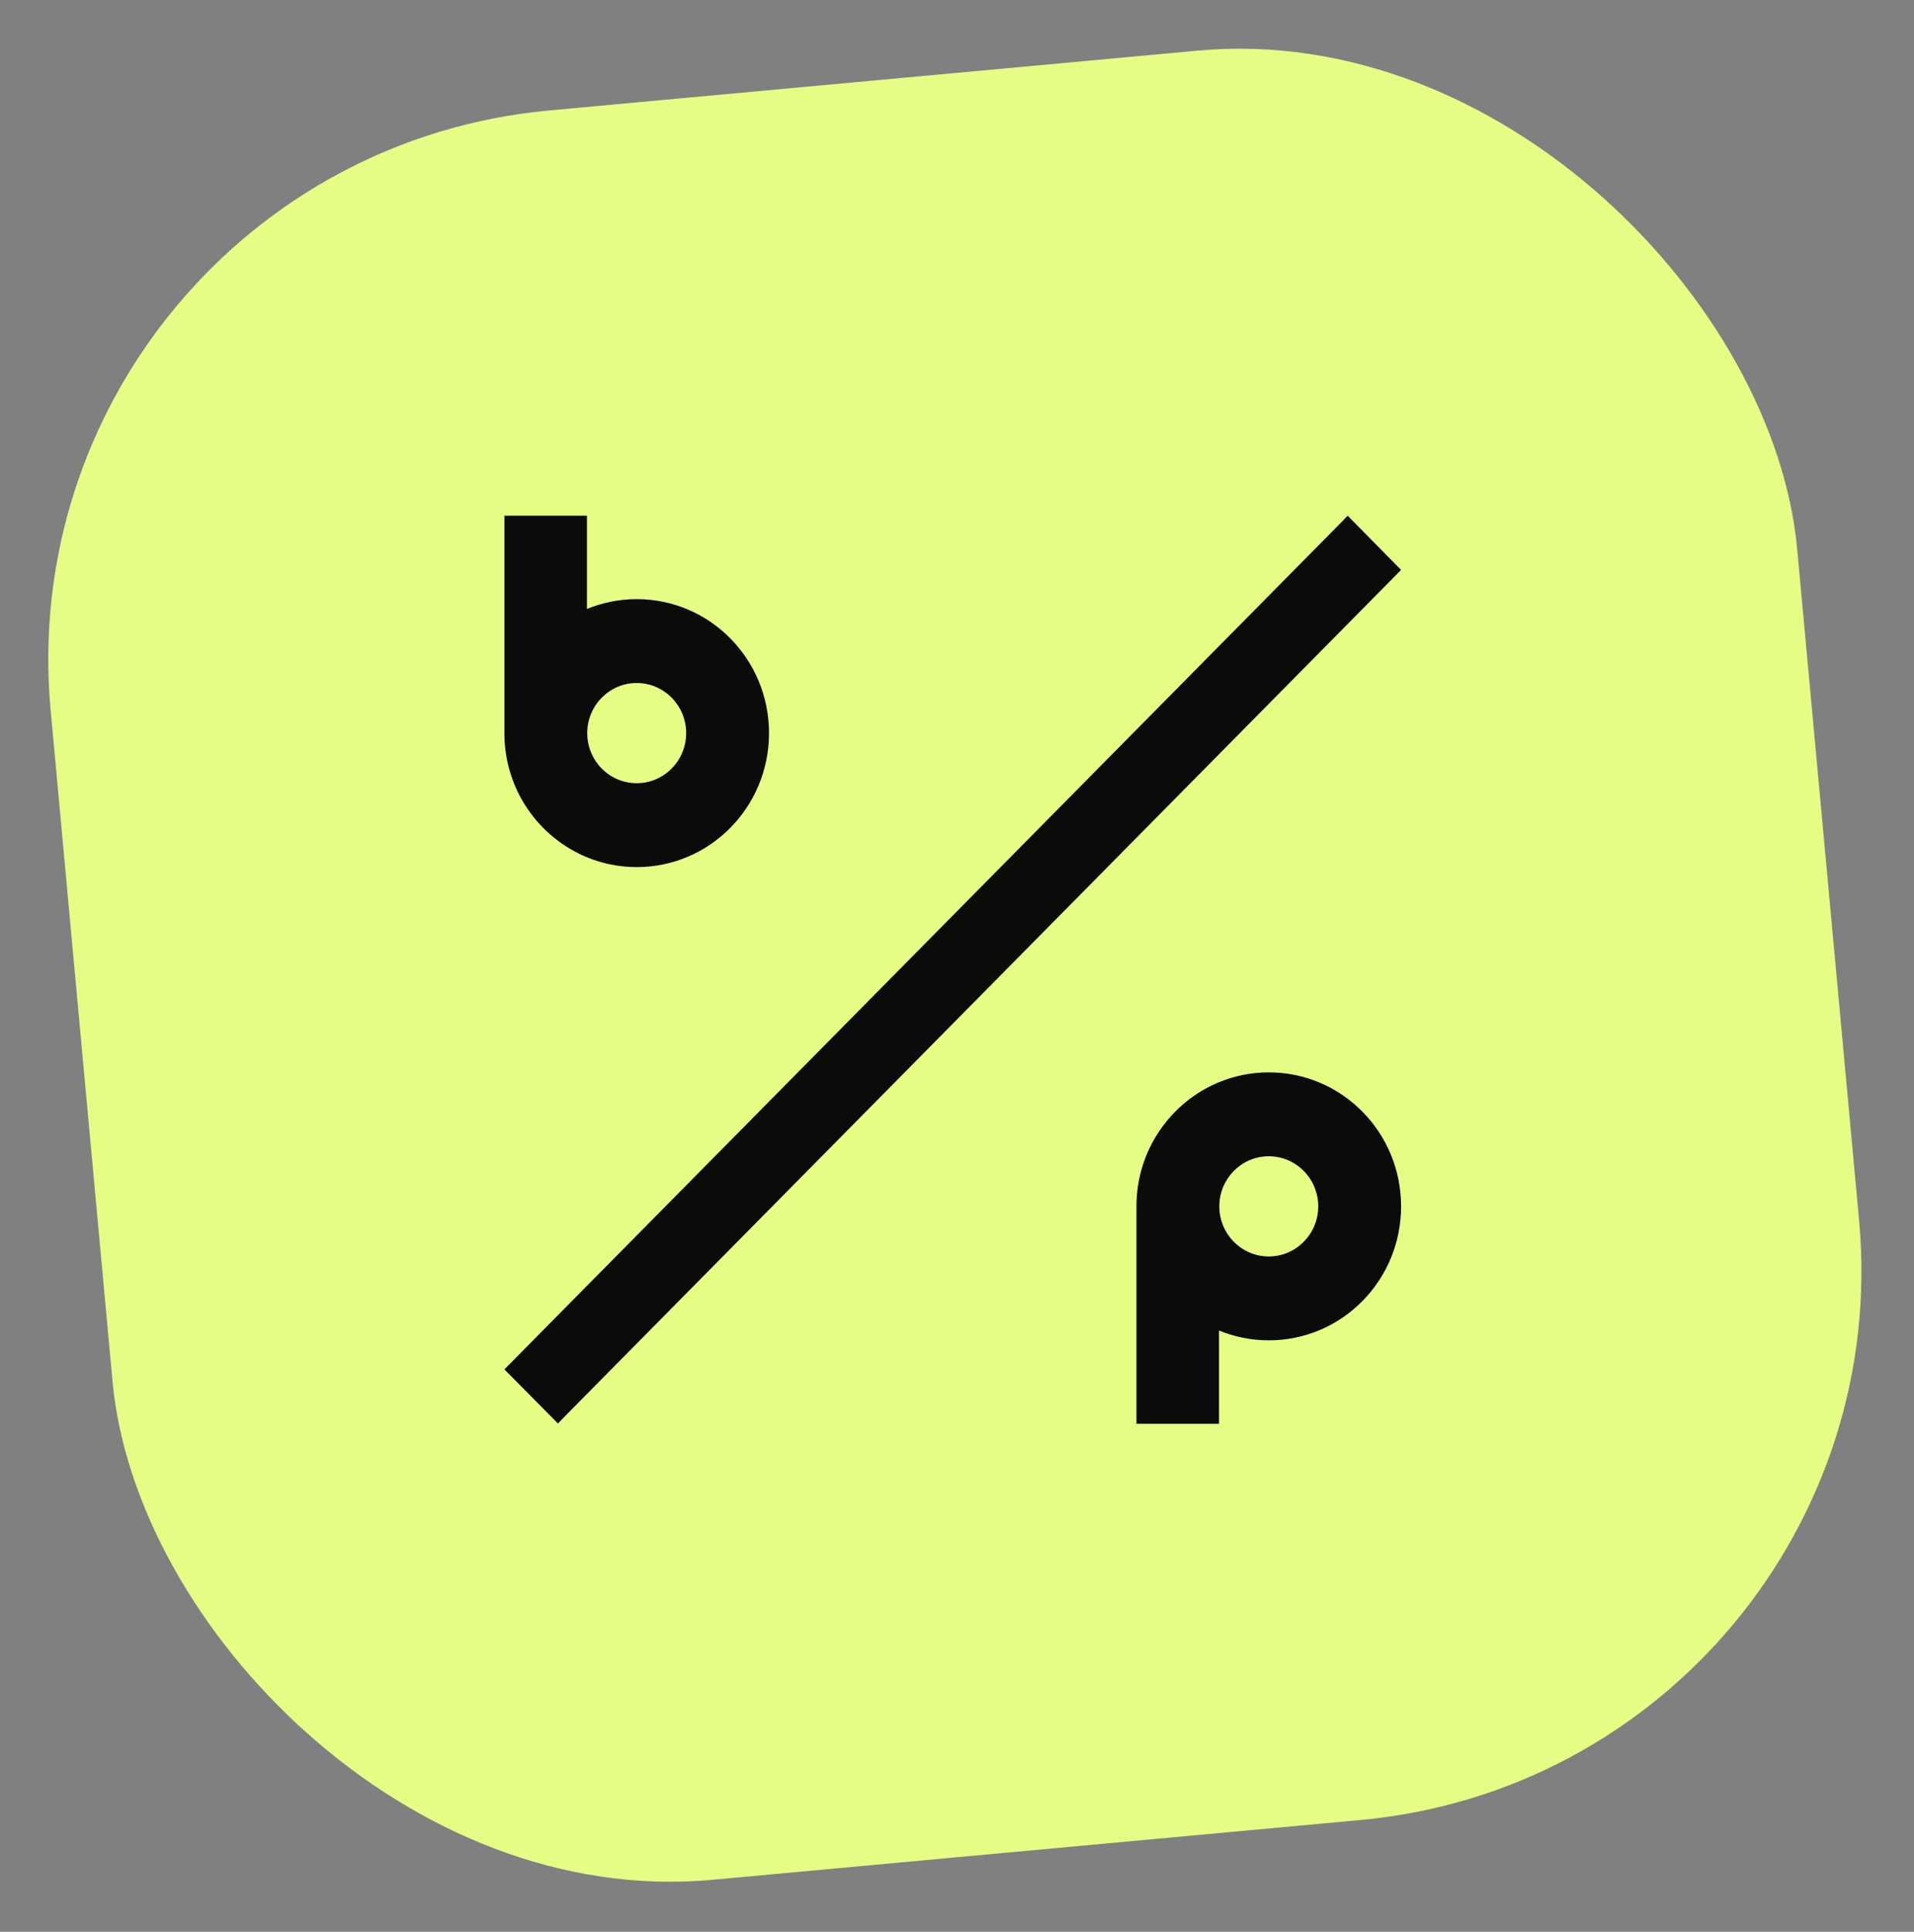
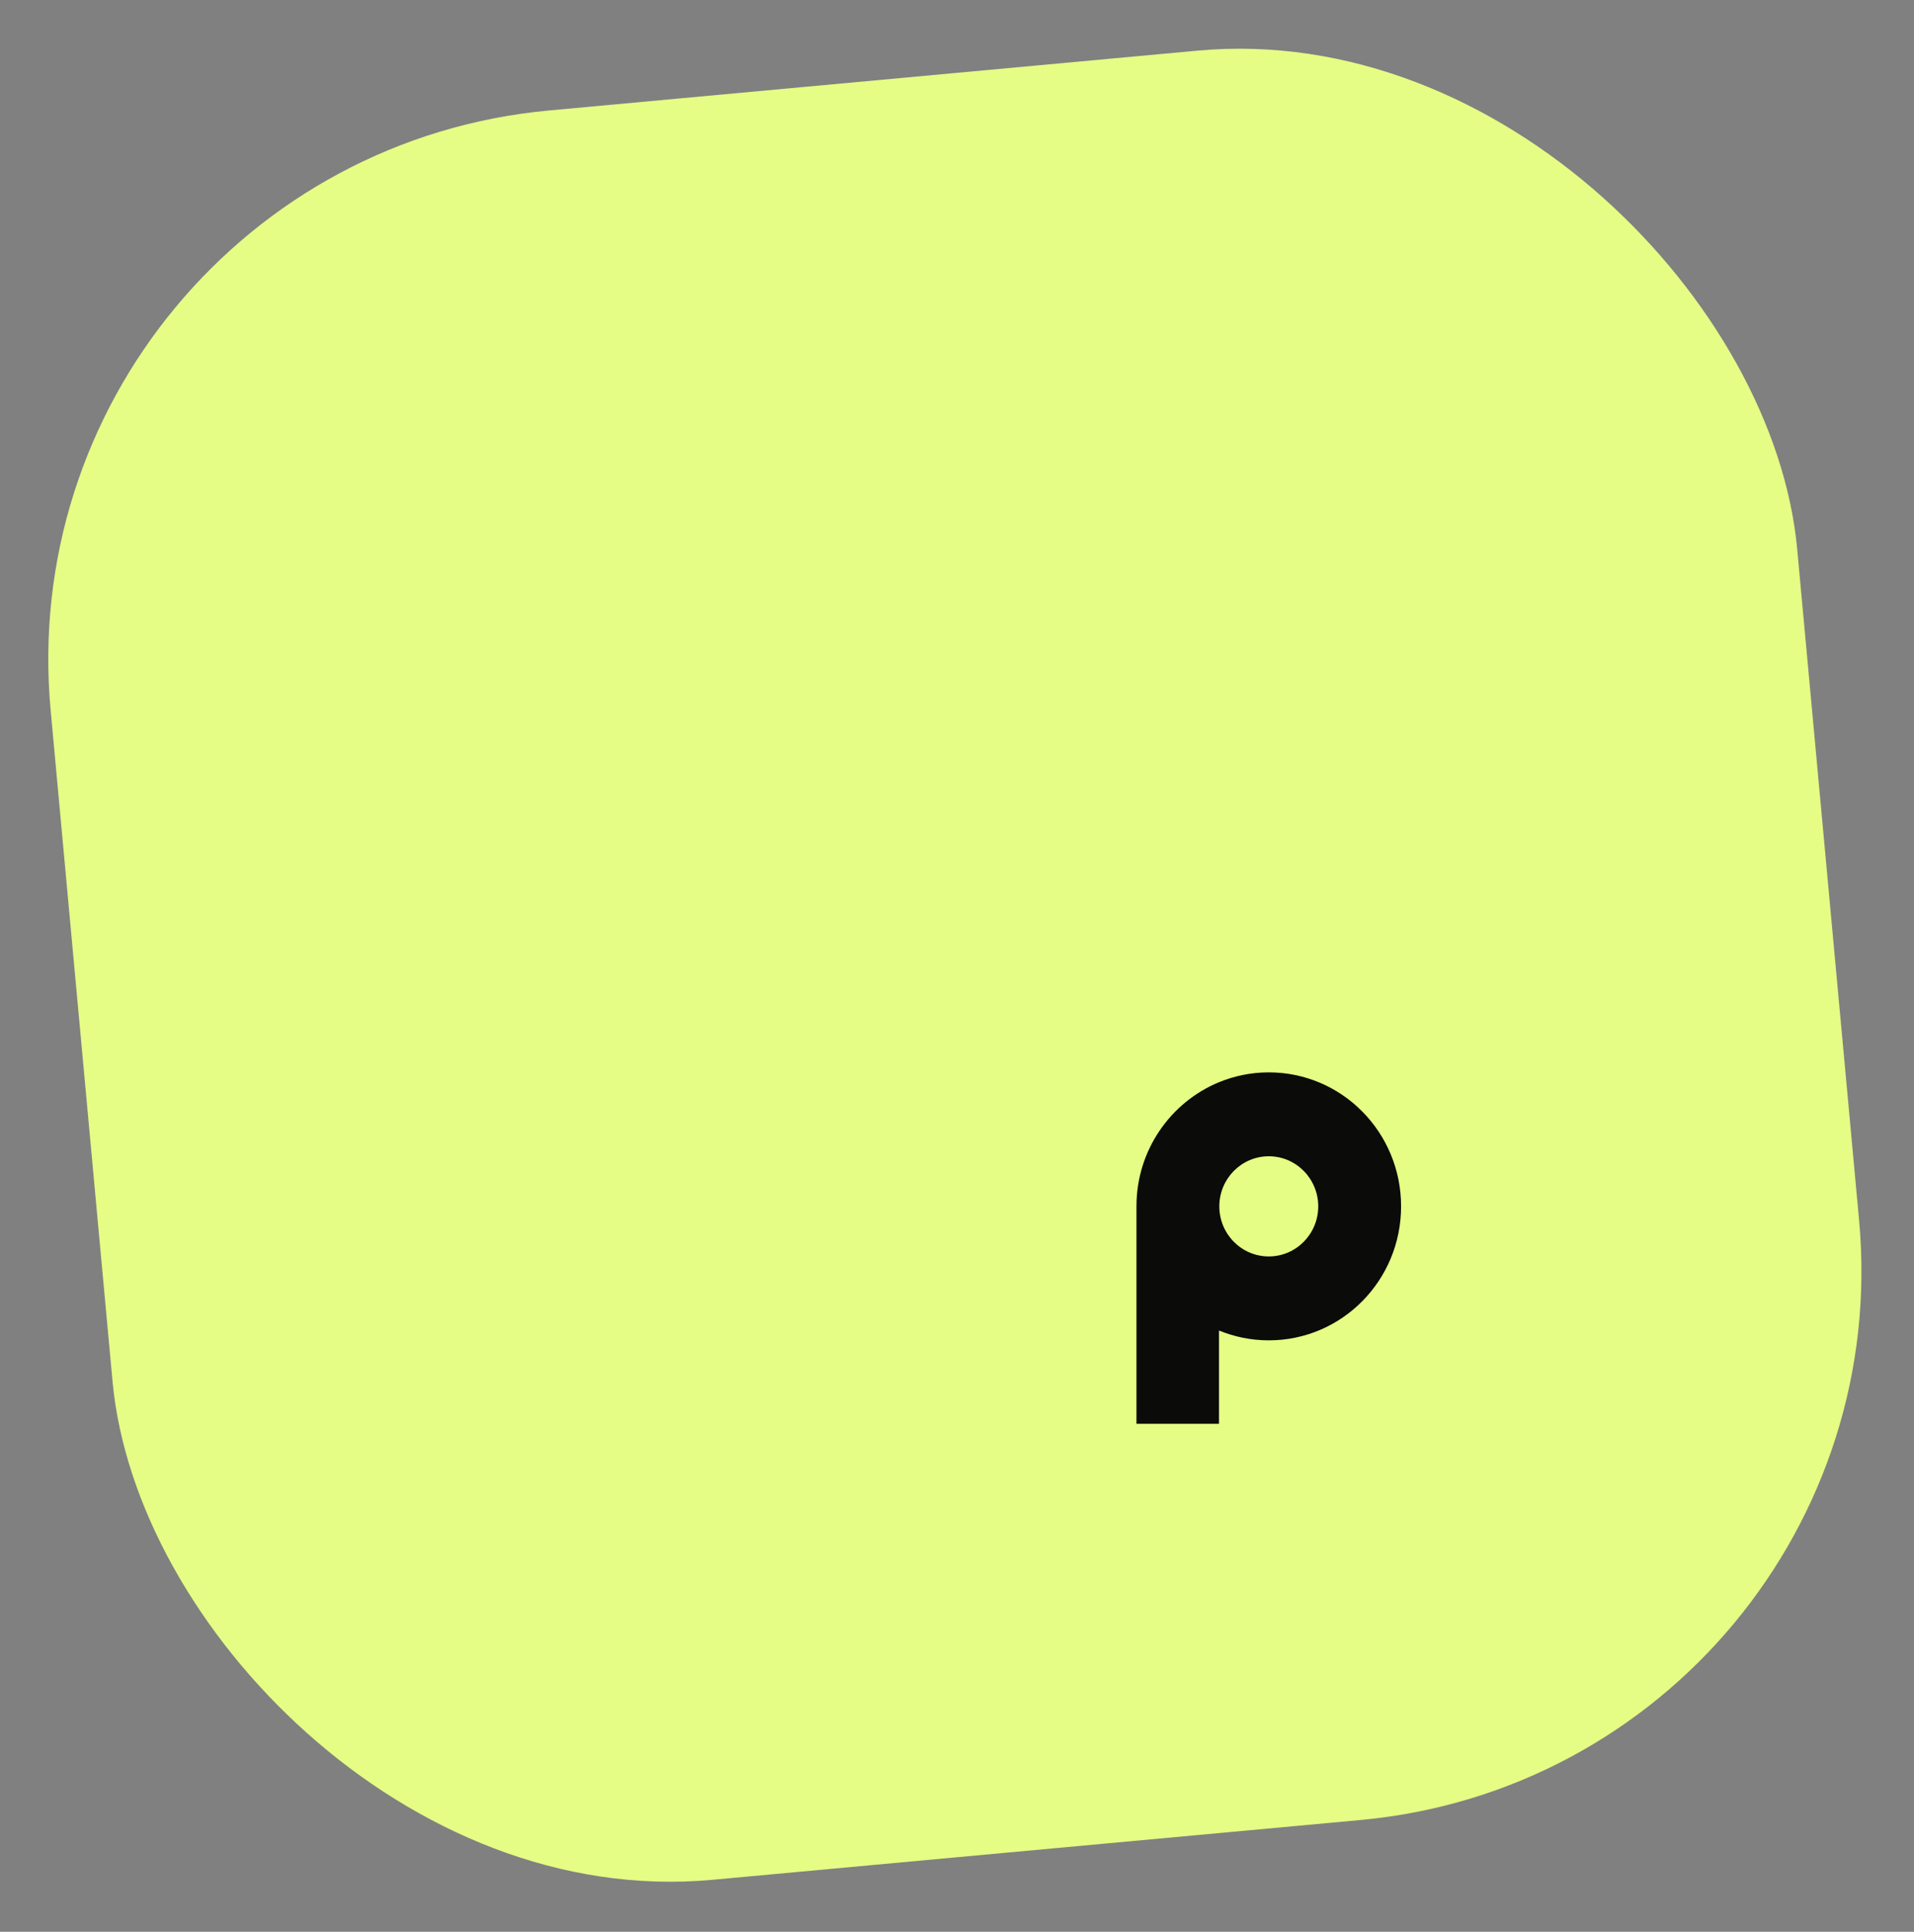
<svg xmlns="http://www.w3.org/2000/svg" width="110" height="111" viewBox="0 0 110 111" fill="none">
  <rect x="0" y="0" width="110" height="111" fill="#808080" stroke="none" />
  <rect y="9.258" width="100.803" height="102.098" rx="31.692" transform="rotate(-5.27 0 9.258)" fill="#E5FC85" />
  <g clip-path="url(#clip0_203_5930)">
-     <path d="M80.522 32.748L77.453 29.632L77.331 29.755L77.218 29.879L28.988 78.685L32.066 81.792L32.188 81.669L32.302 81.545L80.522 32.748Z" fill="#0B0B09" />
-     <path d="M36.592 34.426C35.581 34.426 34.613 34.629 33.732 34.991V29.632H28.988V42.125C28.988 45.356 30.95 48.111 33.732 49.258C34.613 49.62 35.581 49.823 36.592 49.823C40.795 49.823 44.196 46.38 44.196 42.125C44.196 37.869 40.795 34.426 36.592 34.426ZM36.592 45.003C35.022 45.003 33.749 43.714 33.749 42.125C33.749 40.535 35.022 39.246 36.592 39.246C38.161 39.246 39.435 40.535 39.435 42.125C39.435 43.714 38.161 45.003 36.592 45.003Z" fill="#0B0B09" />
    <path d="M80.522 69.317C80.522 65.061 77.121 61.618 72.918 61.618C71.907 61.618 70.939 61.821 70.058 62.183C67.276 63.331 65.314 66.085 65.314 69.317V81.81H70.058V76.451C70.939 76.812 71.907 77.016 72.918 77.016C77.121 77.016 80.522 73.572 80.522 69.317ZM75.761 69.317C75.761 70.906 74.488 72.195 72.918 72.195C71.349 72.195 70.076 70.906 70.076 69.317C70.076 67.728 71.349 66.439 72.918 66.439C74.488 66.439 75.761 67.728 75.761 69.317Z" fill="#0B0B09" />
  </g>
  <defs>
    <clipPath id="clip0_203_5930">
      <rect width="51.534" height="52.178" fill="white" transform="translate(28.988 29.632)" />
    </clipPath>
  </defs>
</svg>